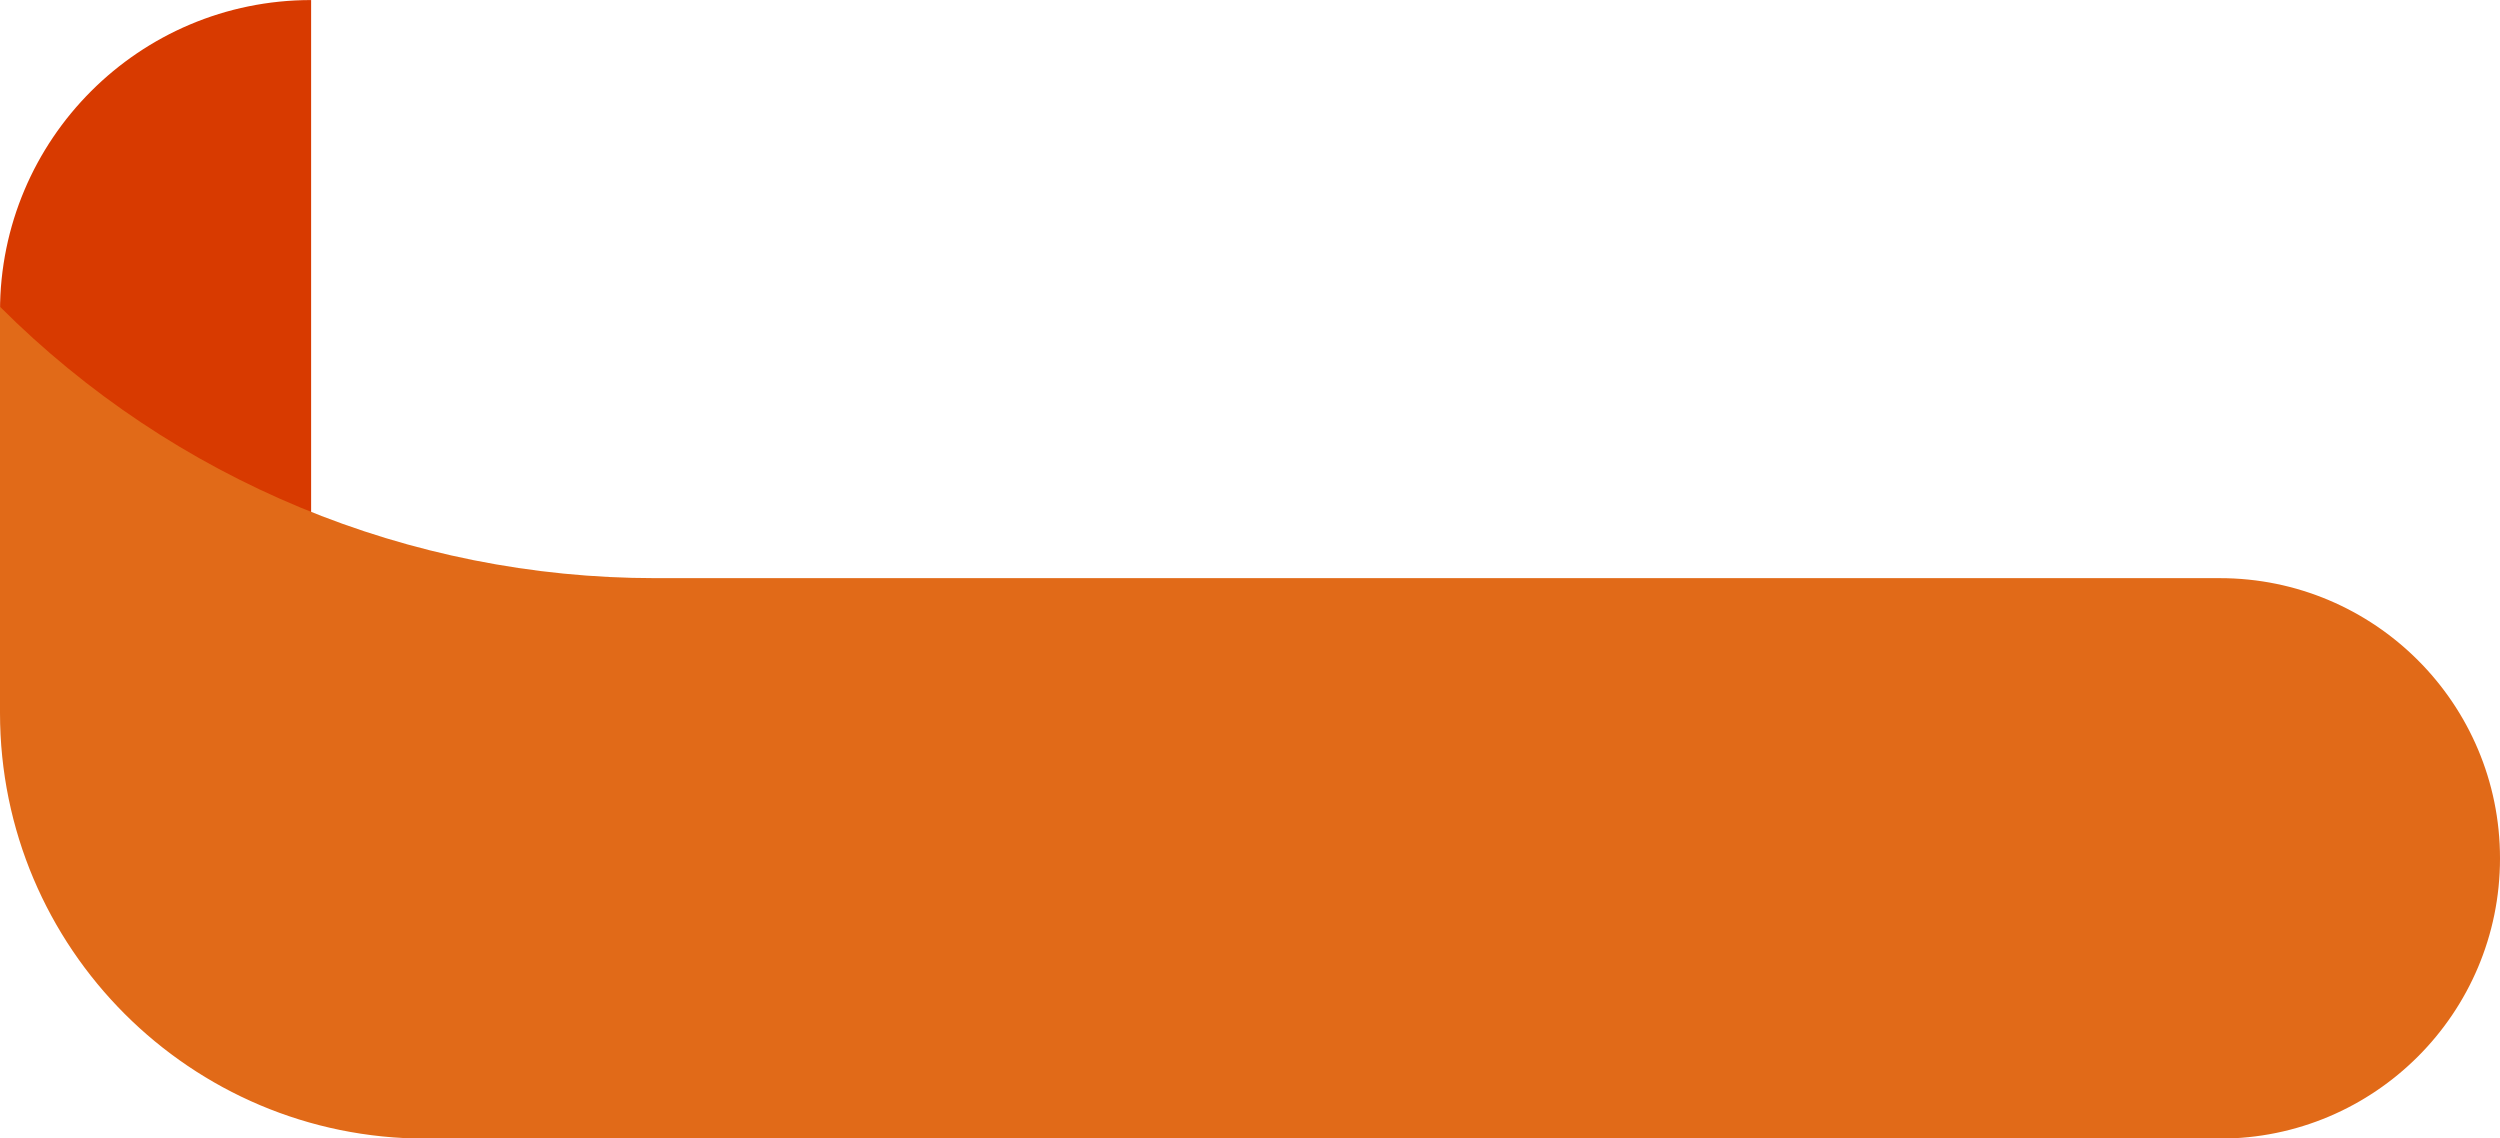
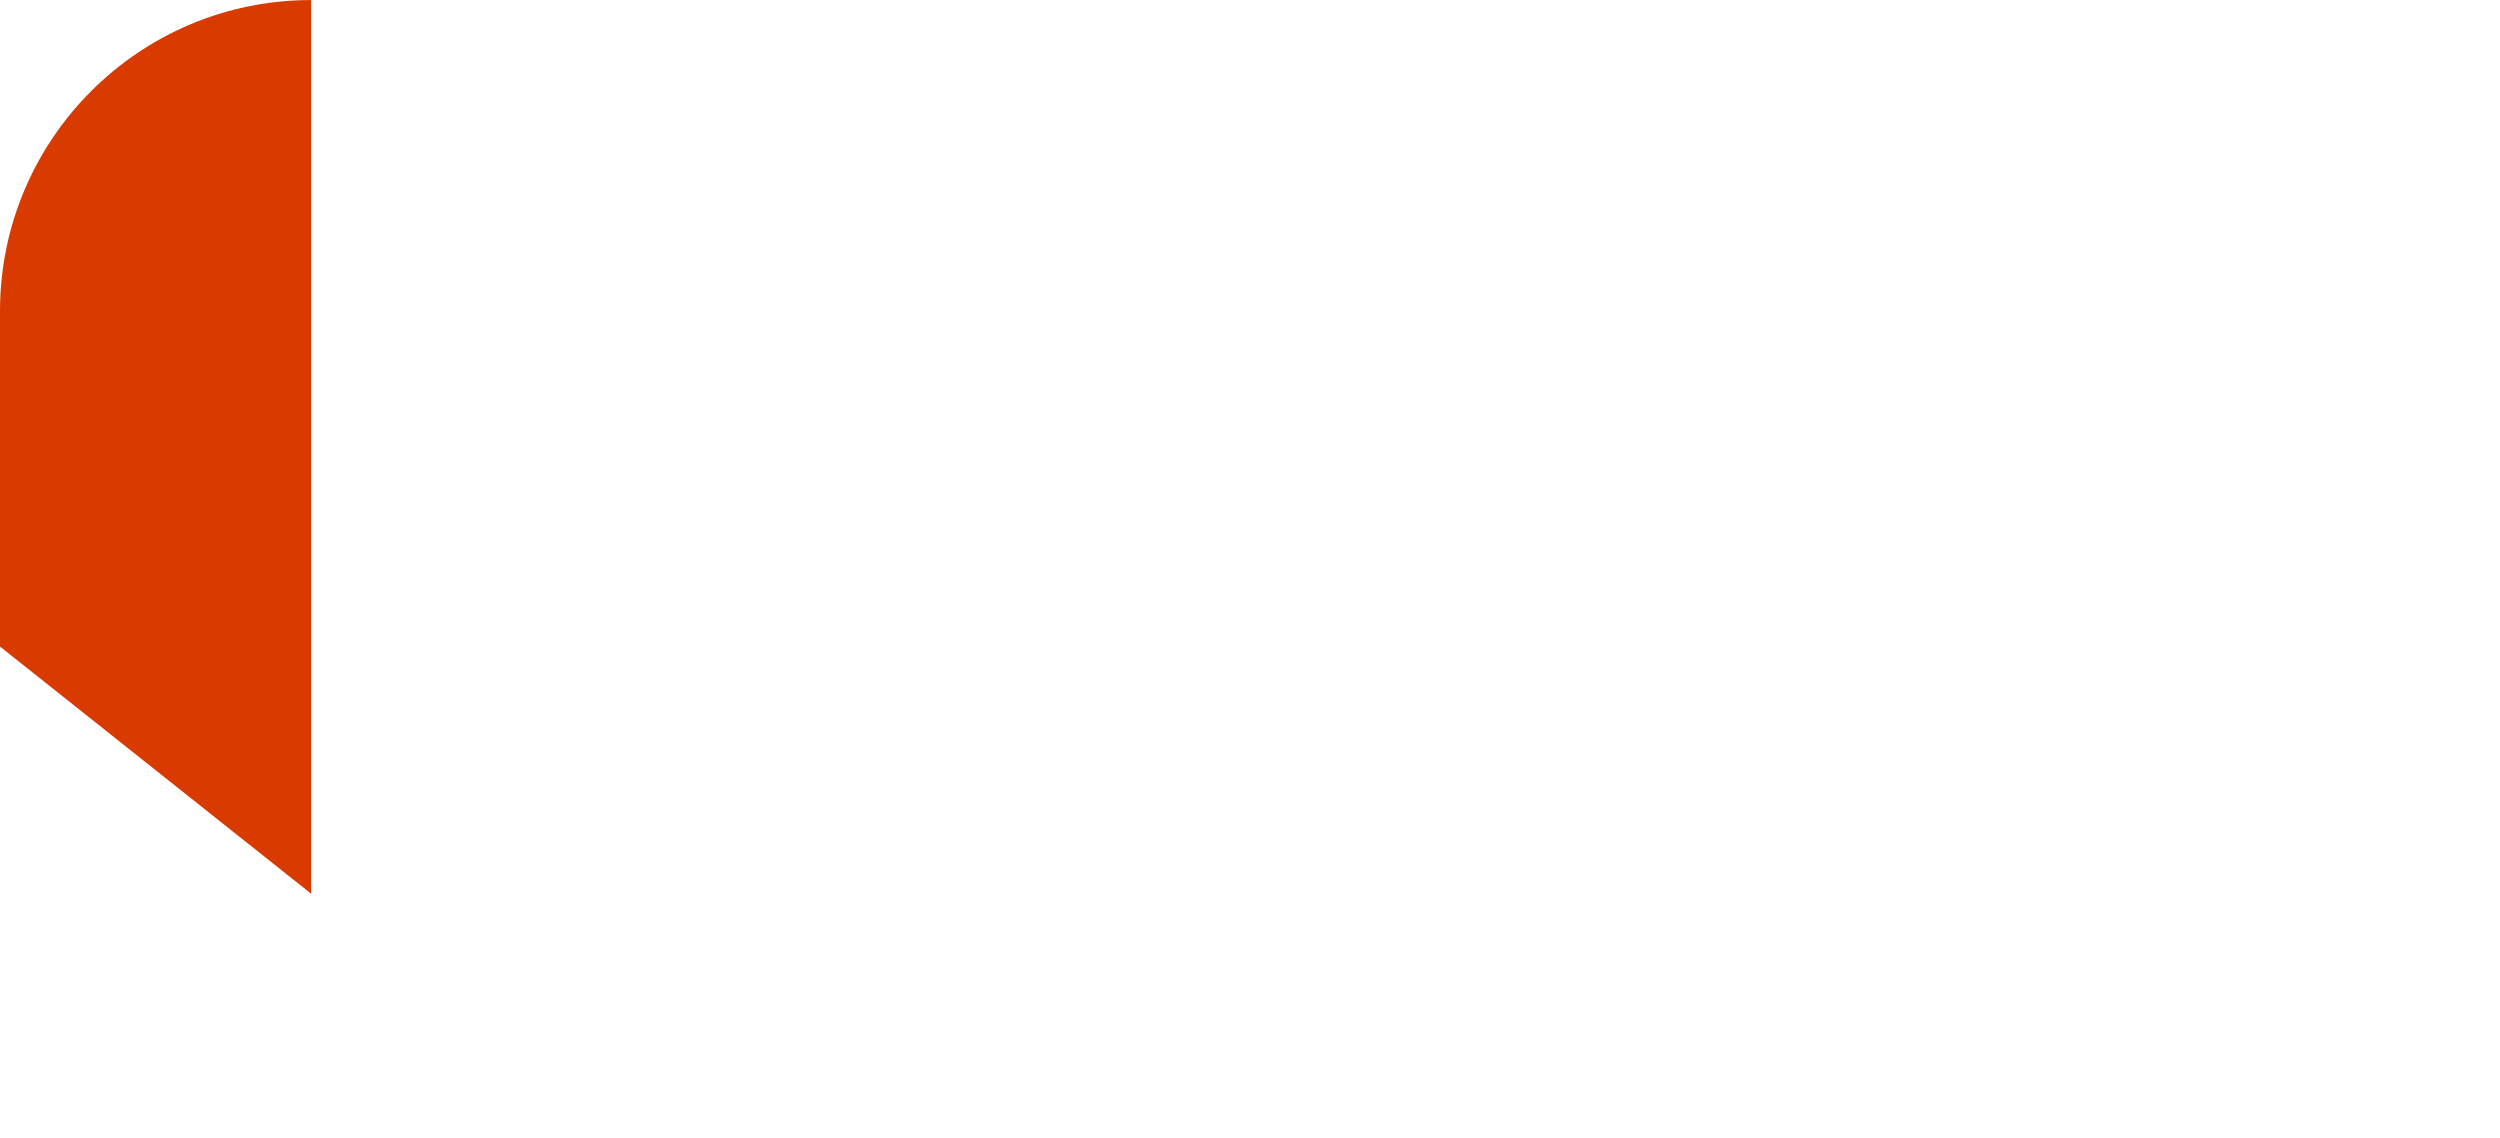
<svg xmlns="http://www.w3.org/2000/svg" fill="#000000" height="683.1" preserveAspectRatio="xMidYMid meet" version="1" viewBox="0.0 408.4 1500.0 683.1" width="1500" zoomAndPan="magnify">
  <g id="change1_1">
    <path d="M0,796.34v-201.24c0-103.1,83.58-186.67,186.67-186.67h0V944.62L0,796.34Z" fill="#d83a00" />
  </g>
  <g id="change2_1">
-     <path d="M0,592.45h0s0,162.84,0,162.84v80.82H0c0,141.09,114.37,255.46,255.46,255.46H1331.86c92.86,0,168.14-75.28,168.14-168.14h0c0-92.86-75.28-168.14-168.14-168.14H393.14C245.68,755.3,104.27,696.72,0,592.45Z" fill="#e16a18" />
-   </g>
+     </g>
</svg>